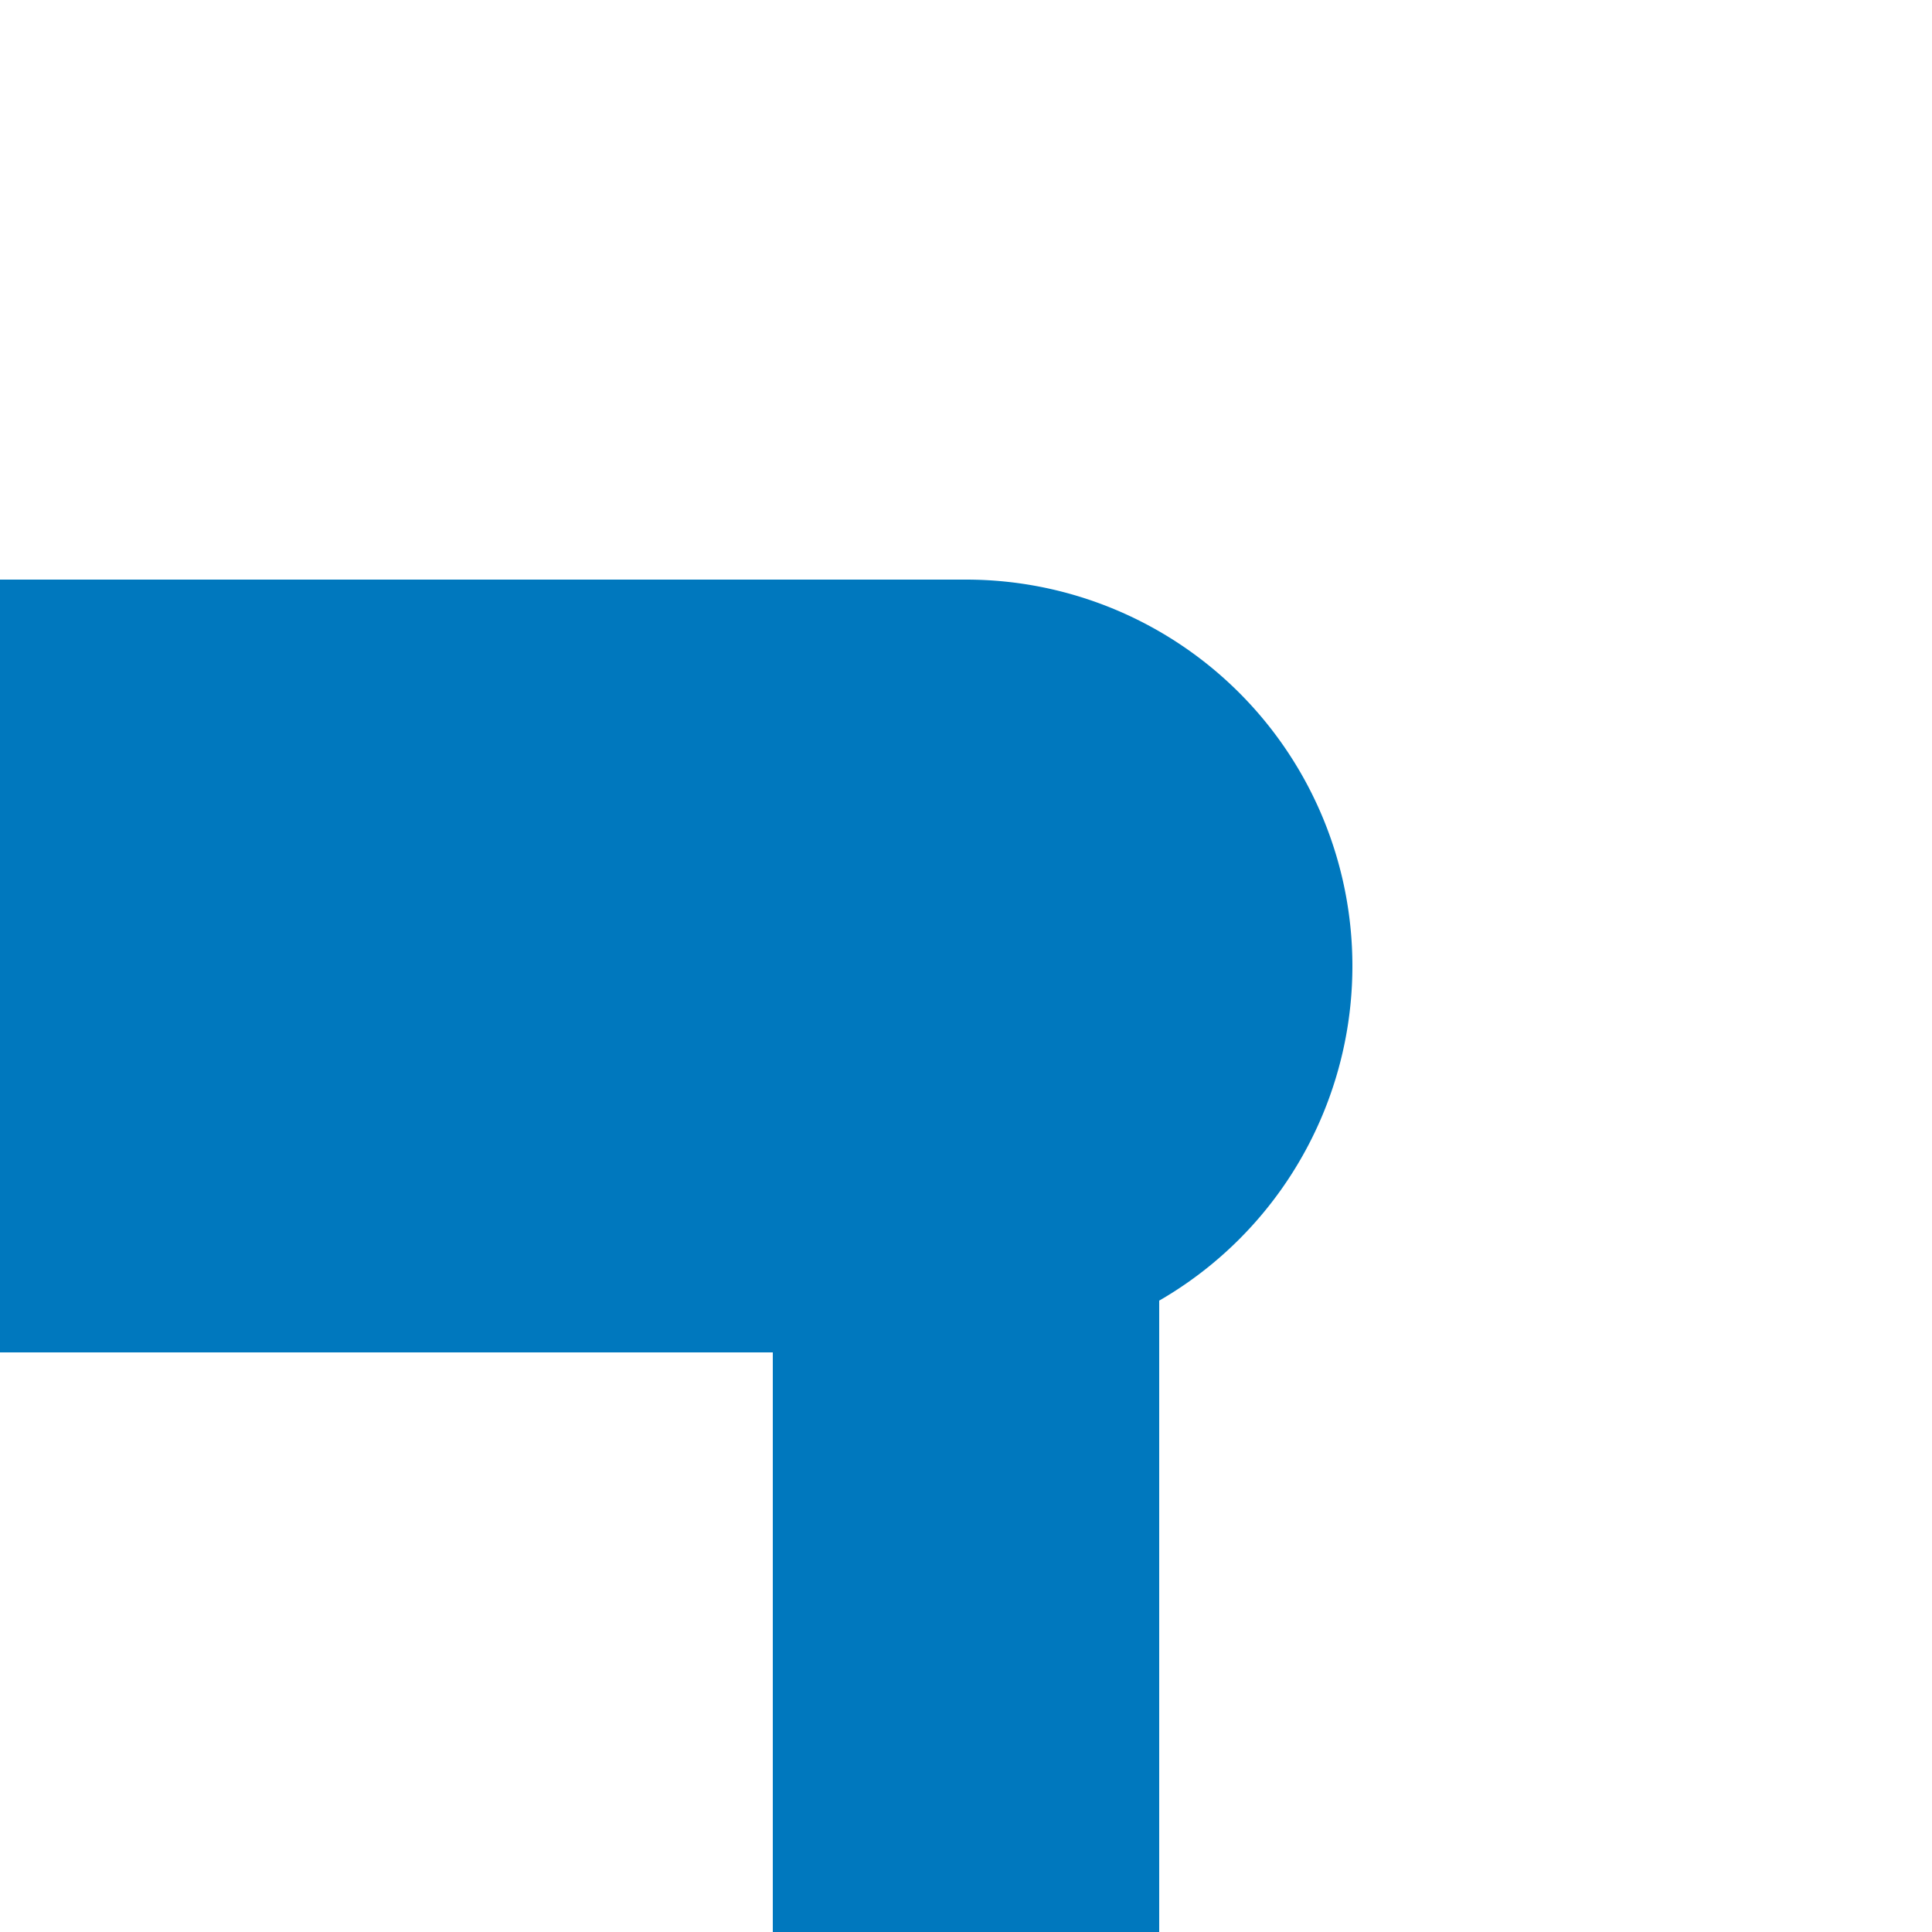
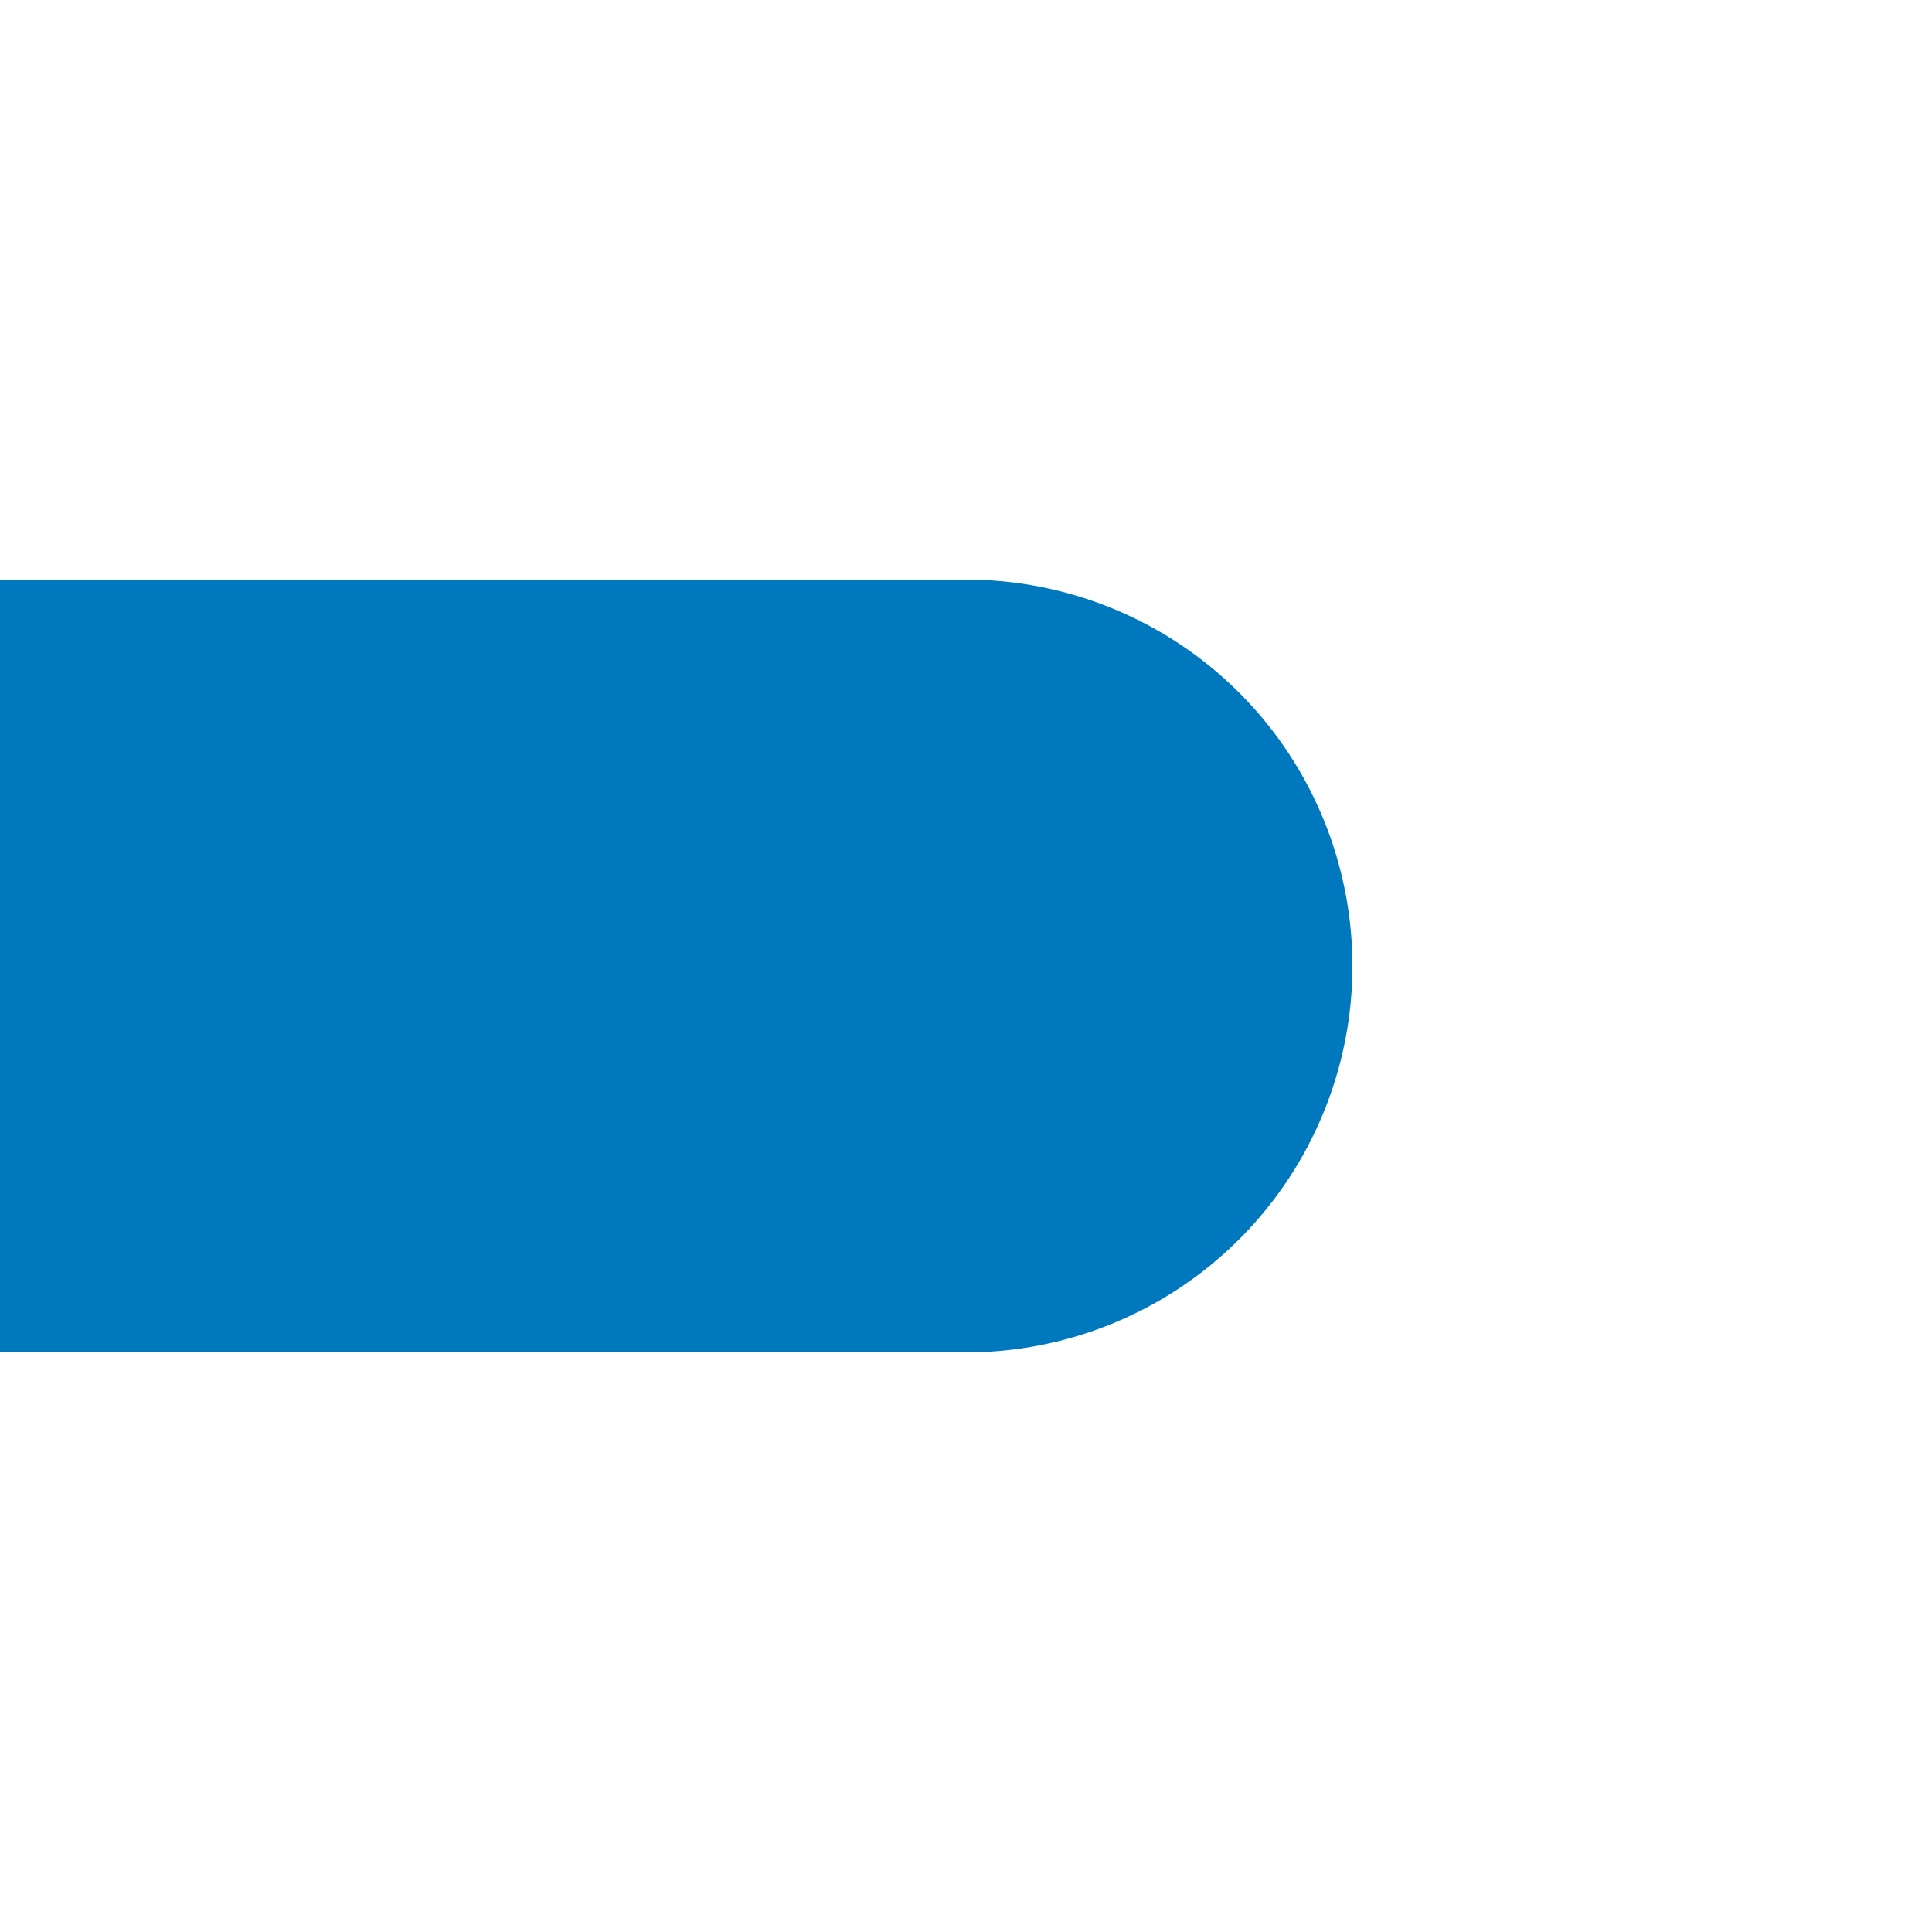
<svg xmlns="http://www.w3.org/2000/svg" width="500" height="500">
  <title>KHSTa-R blue</title>
-   <path stroke="#0078BE" d="M 250,250 V 500" stroke-width="100" />
  <path fill="#0078BE" d="M 0,150 H 250 a 100,100 0 0 1 0,200 H 0" />
</svg>